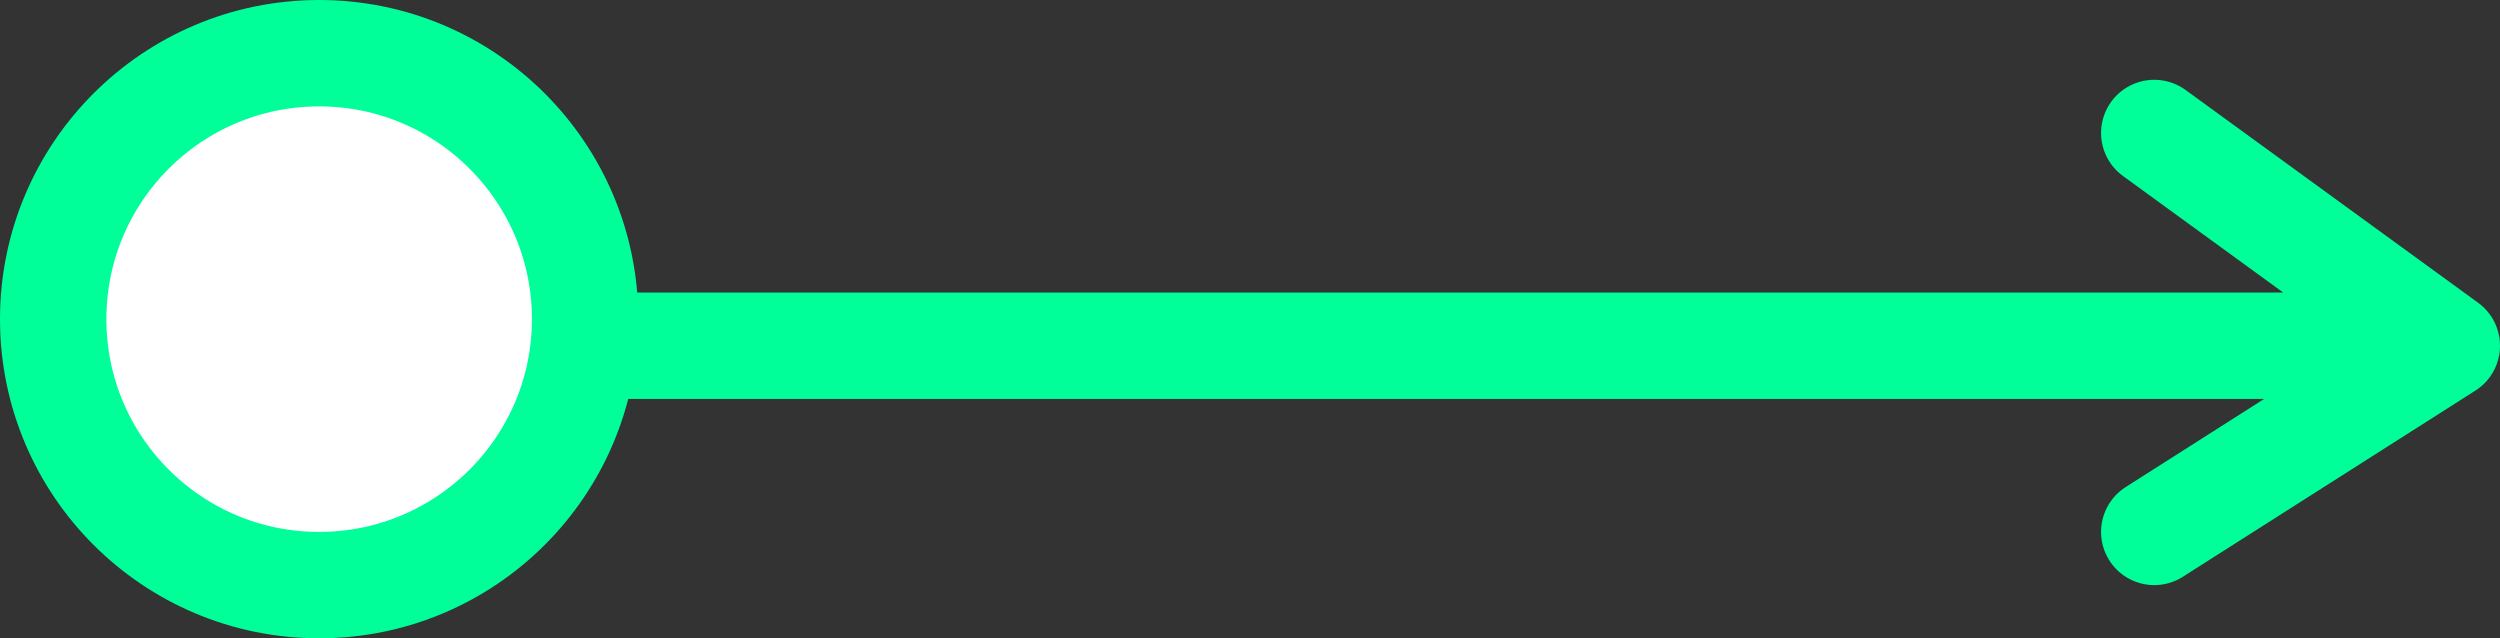
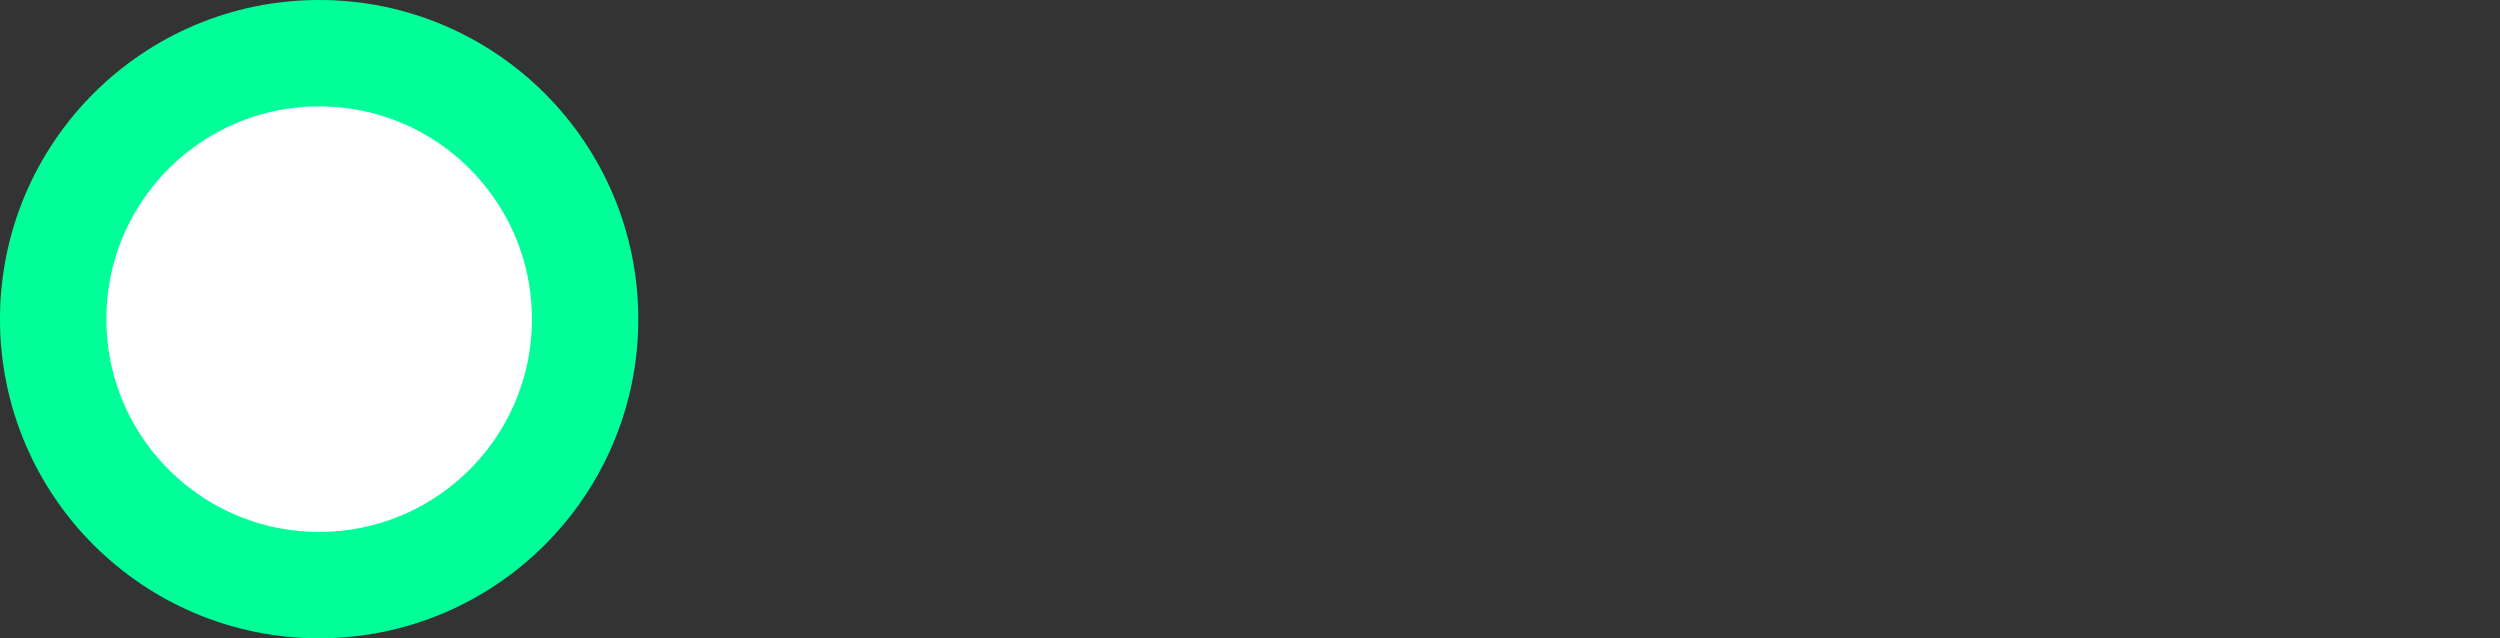
<svg xmlns="http://www.w3.org/2000/svg" width="47" height="12" viewBox="0 0 47 12" fill="none">
  <rect x="0" y="0" width="47" height="12" fill="#333333" stroke="none" />
  <circle cx="6" cy="6" r="5" fill="white" stroke="#00FF99" stroke-width="2" />
-   <path d="M11 6.5H46M46 6.5L40.5 10M46 6.5L40.5 2.5" stroke="#00FF99" stroke-width="2" stroke-linecap="round" stroke-linejoin="round" />
</svg>